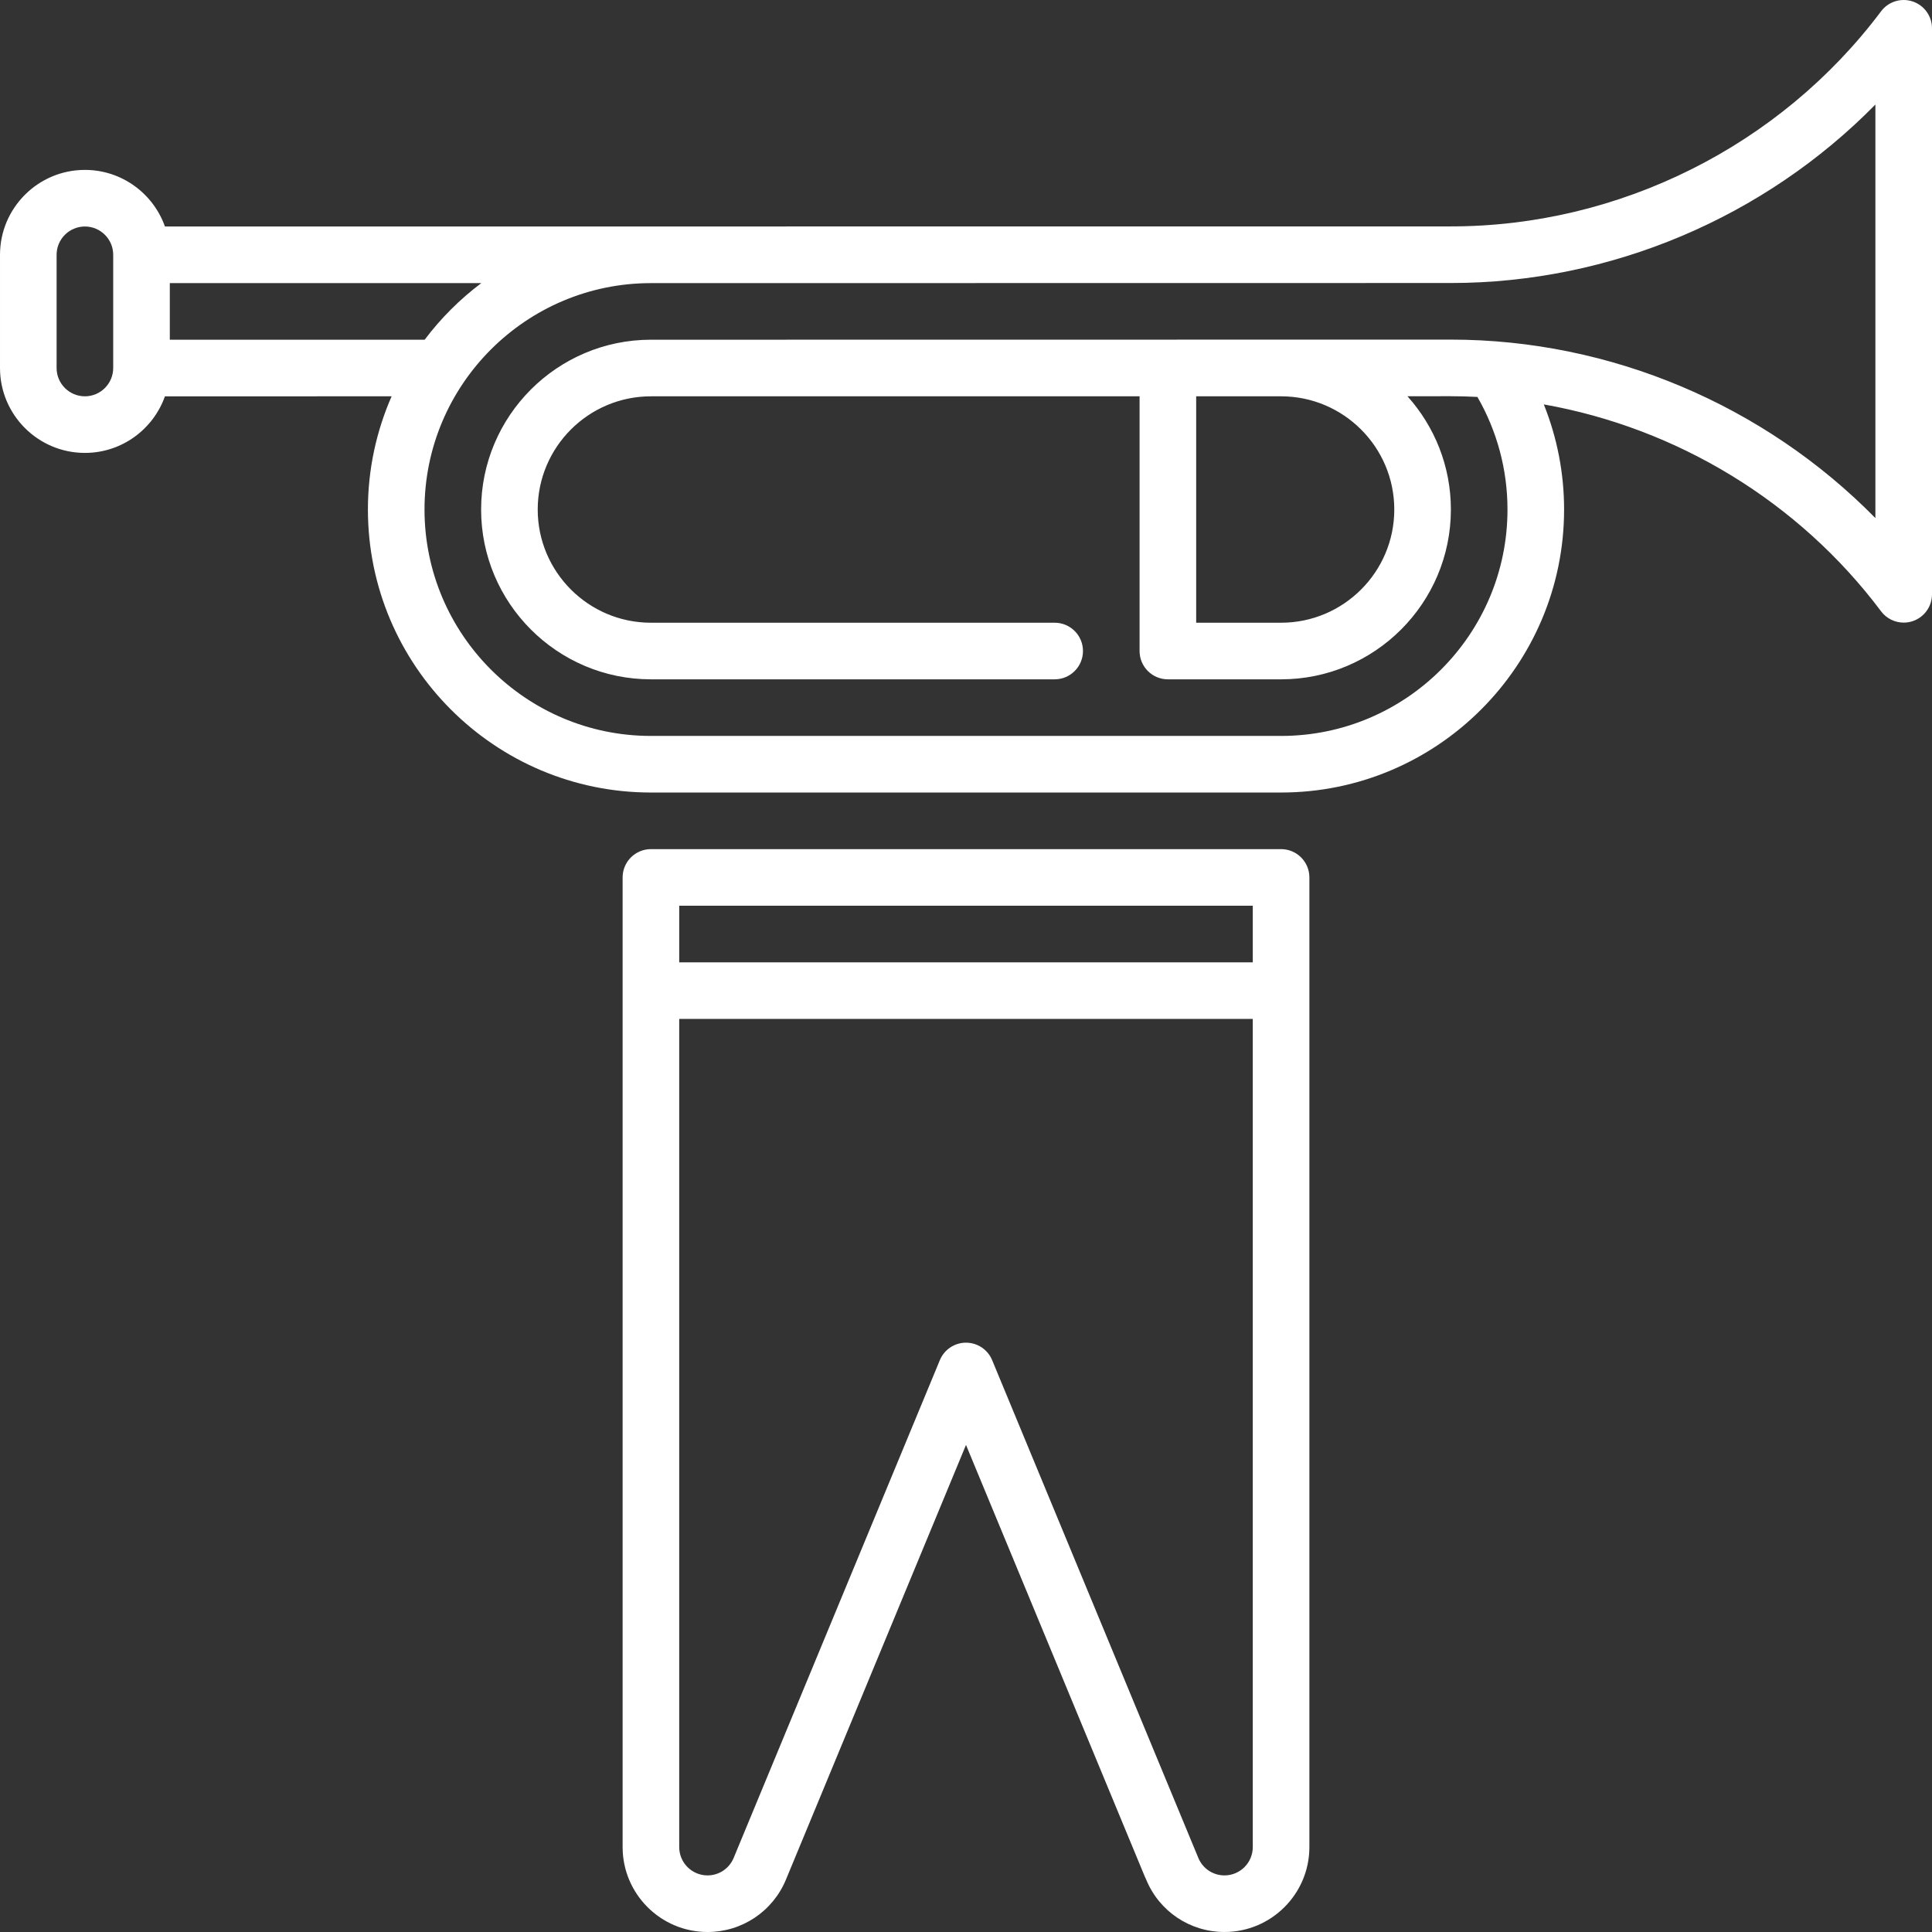
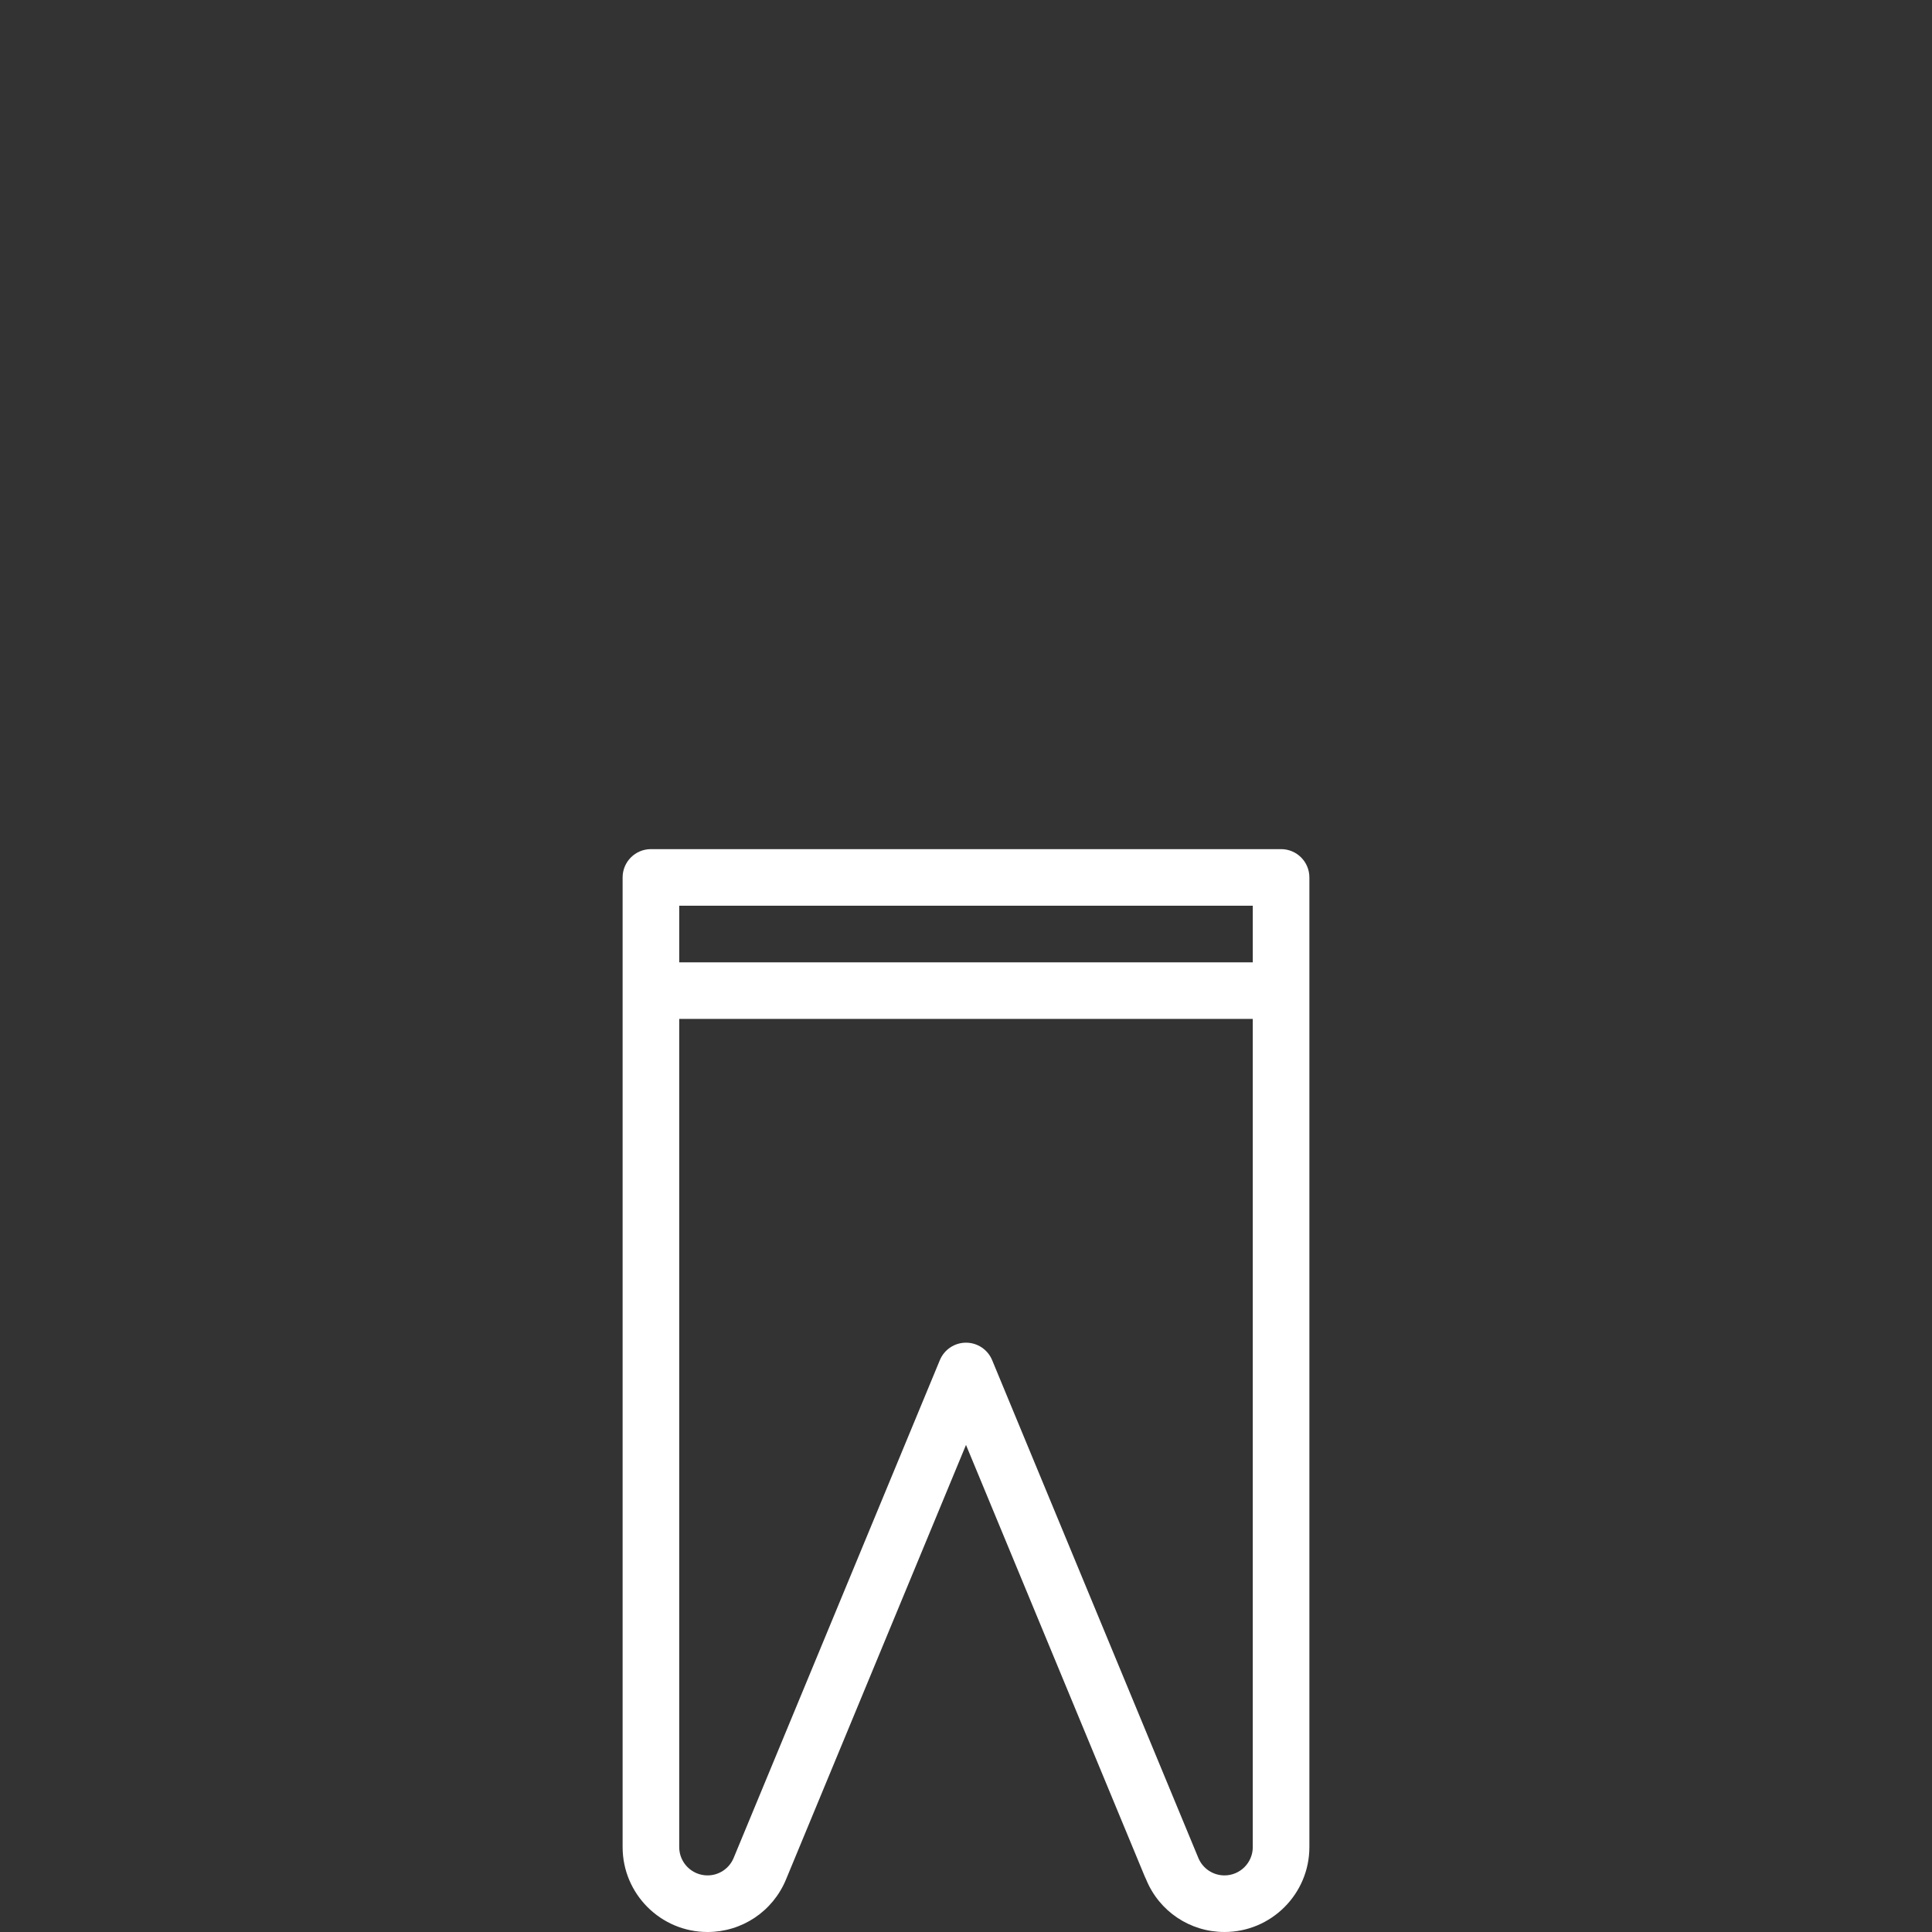
<svg xmlns="http://www.w3.org/2000/svg" version="1.1" width="512" height="512" x="0" y="0" viewBox="0 0 512 512" style="enable-background:new 0 0 512 512" xml:space="preserve" class="">
  <rect x="0" y="0" width="512" height="512" fill="#333333" stroke="none" />
  <g>
    <g>
-       <path d="m506.872.385c-3.065-1.02-6.436.033-8.372 2.615-26.769 35.691-69.386 57-114.001 57l-340.789.026c-3.096-8.729-11.433-15-21.21-15-12.406 0-22.5 10.094-22.5 22.5v30c0 12.407 10.094 22.5 22.5 22.5 9.776 0 18.112-6.269 21.209-14.997l60.072-.001c-4.029 9.193-6.281 19.336-6.281 29.999 0 41.355 33.645 75 75 75h167c41.355 0 75-33.645 75-75 0-9.625-1.843-19.051-5.375-27.854 35.311 6.263 67.591 25.781 89.375 54.826 1.444 1.925 3.685 3 6.001 3 .791 0 1.591-.125 2.371-.385 3.063-1.021 5.128-3.887 5.128-7.115v-149.999c0-3.228-2.065-6.094-5.128-7.115zm-476.872 97.141c0 4.136-3.364 7.5-7.5 7.5s-7.5-3.364-7.5-7.5v-30c0-4.136 3.364-7.5 7.5-7.5s7.5 3.364 7.5 7.5zm15-7.496v-15.004l82.563-.006c-5.687 4.269-10.747 9.327-15.023 15.009zm452 47.27c-29.398-29.917-70.133-47.3-112.503-47.3l-211.997.028c-24.813 0-45 20.187-45 45s20.187 45 45 45h107c4.143 0 7.5-3.358 7.5-7.5s-3.357-7.5-7.5-7.5h-107c-16.542 0-30-13.458-30-30s13.458-30 30-30h129.5v67.5c0 4.142 3.357 7.5 7.5 7.5h30c24.813 0 45-20.187 45-45 0-11.528-4.362-22.054-11.516-30.024l11.516-.004c2.35 0 4.692.072 7.029.19 5.22 9.063 7.971 19.302 7.971 29.839 0 33.084-26.916 60-60 60h-167c-33.084 0-60-26.916-60-60s26.916-60 60-60c0-.012 212-.028 212-.028 42.367 0 83.103-17.383 112.5-47.3zm-127.5-2.272c0 16.542-13.458 30-30 30h-22.5v-60h22.5c16.542 0 30 13.458 30 30z" fill="#ffffff" data-original="#000000" class="" />
      <path d="m339.5 225.028h-167c-4.143 0-7.5 3.358-7.5 7.5v256.972c0 12.407 10.094 22.5 22.5 22.5 9.128 0 17.287-5.451 20.785-13.887.212-.512.404-.976.563-1.358l47.152-113.833 47.152 113.833c.158.382.351.846.595 1.344 3.466 8.45 11.625 13.9 20.753 13.9 12.406 0 22.5-10.093 22.5-22.5v-256.971c0-4.142-3.357-7.5-7.5-7.5zm-7.5 15v15h-152v-15zm-7.5 256.972c-3.042 0-5.763-1.818-6.93-4.633-.314-.758-48.777-117.757-54.642-131.914-1.16-2.803-3.896-4.63-6.929-4.63s-5.769 1.827-6.929 4.63c-5.864 14.157-54.327 131.156-54.639 131.906-1.17 2.823-3.891 4.641-6.933 4.641-4.136 0-7.5-3.364-7.5-7.5v-219.472h152v219.472c.002 4.136-3.362 7.5-7.498 7.5z" fill="#ffffff" data-original="#000000" class="" />
    </g>
  </g>
</svg>